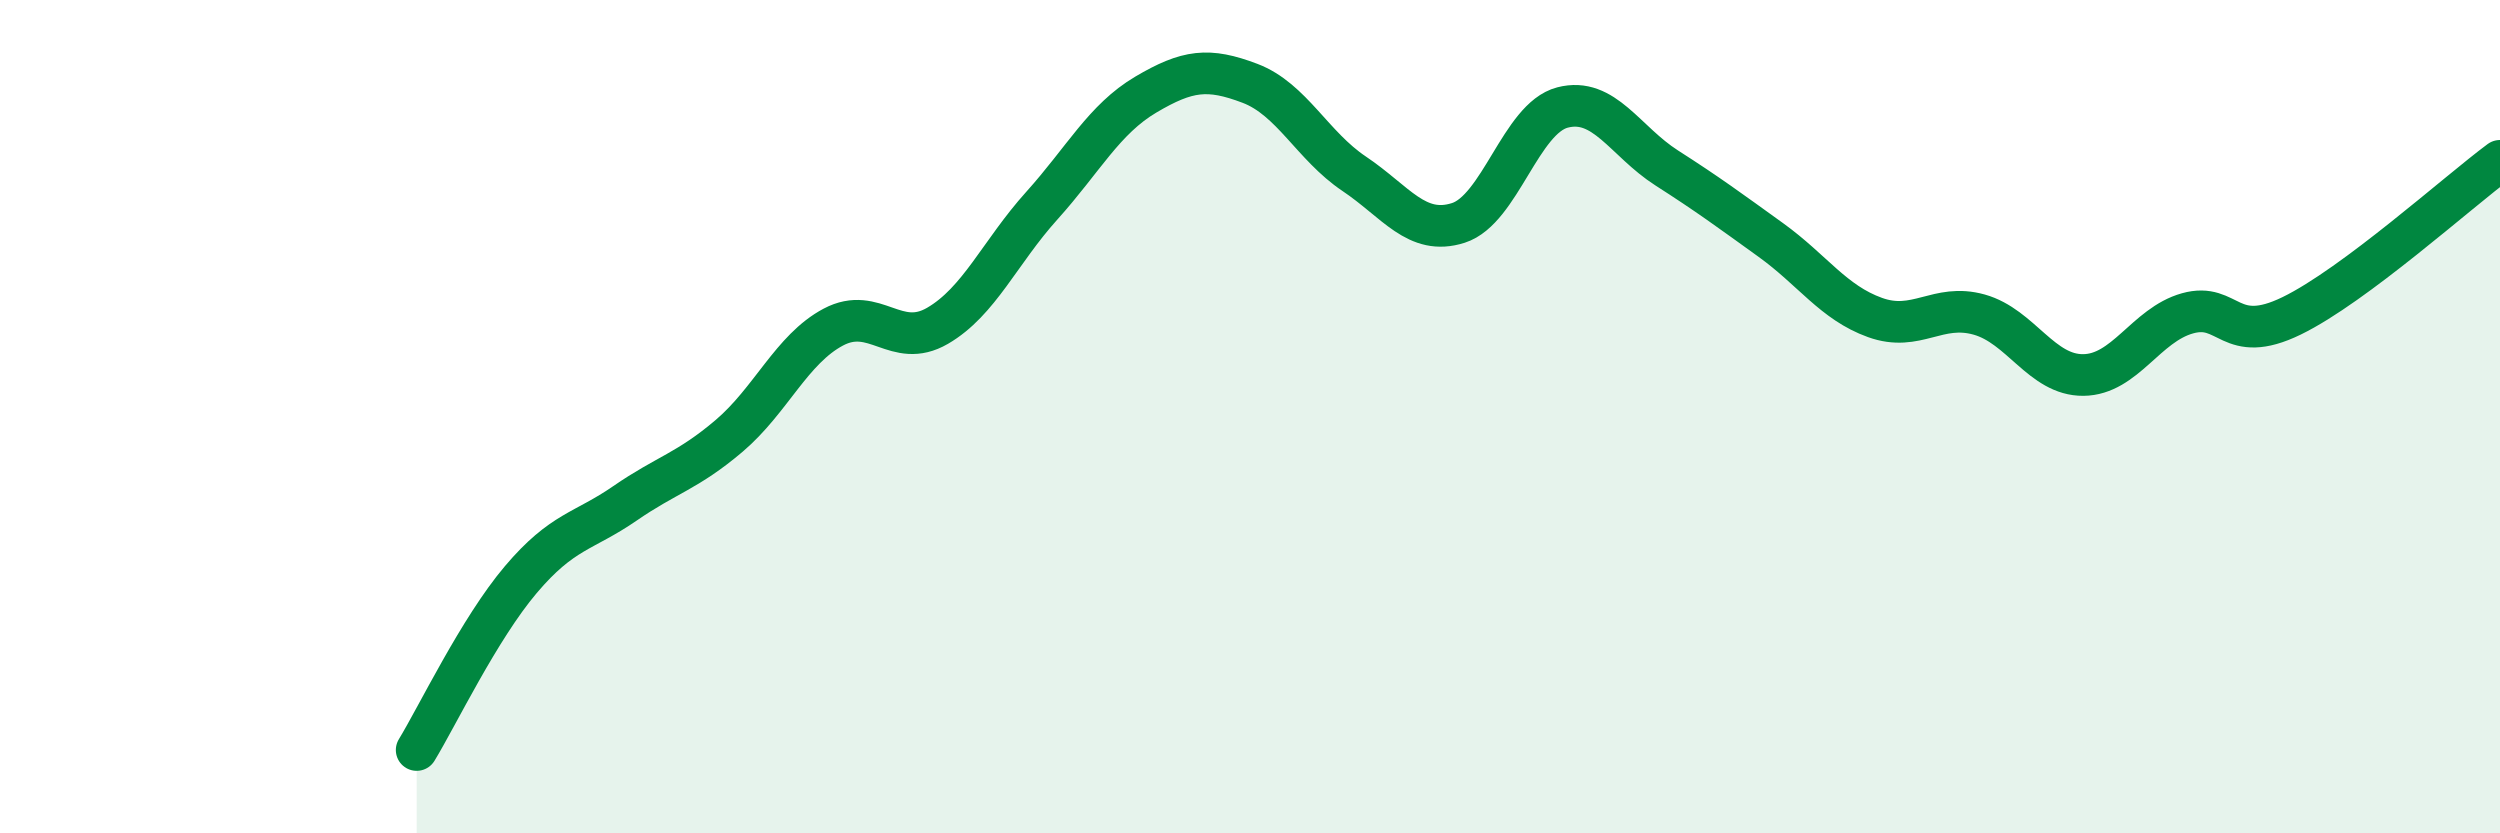
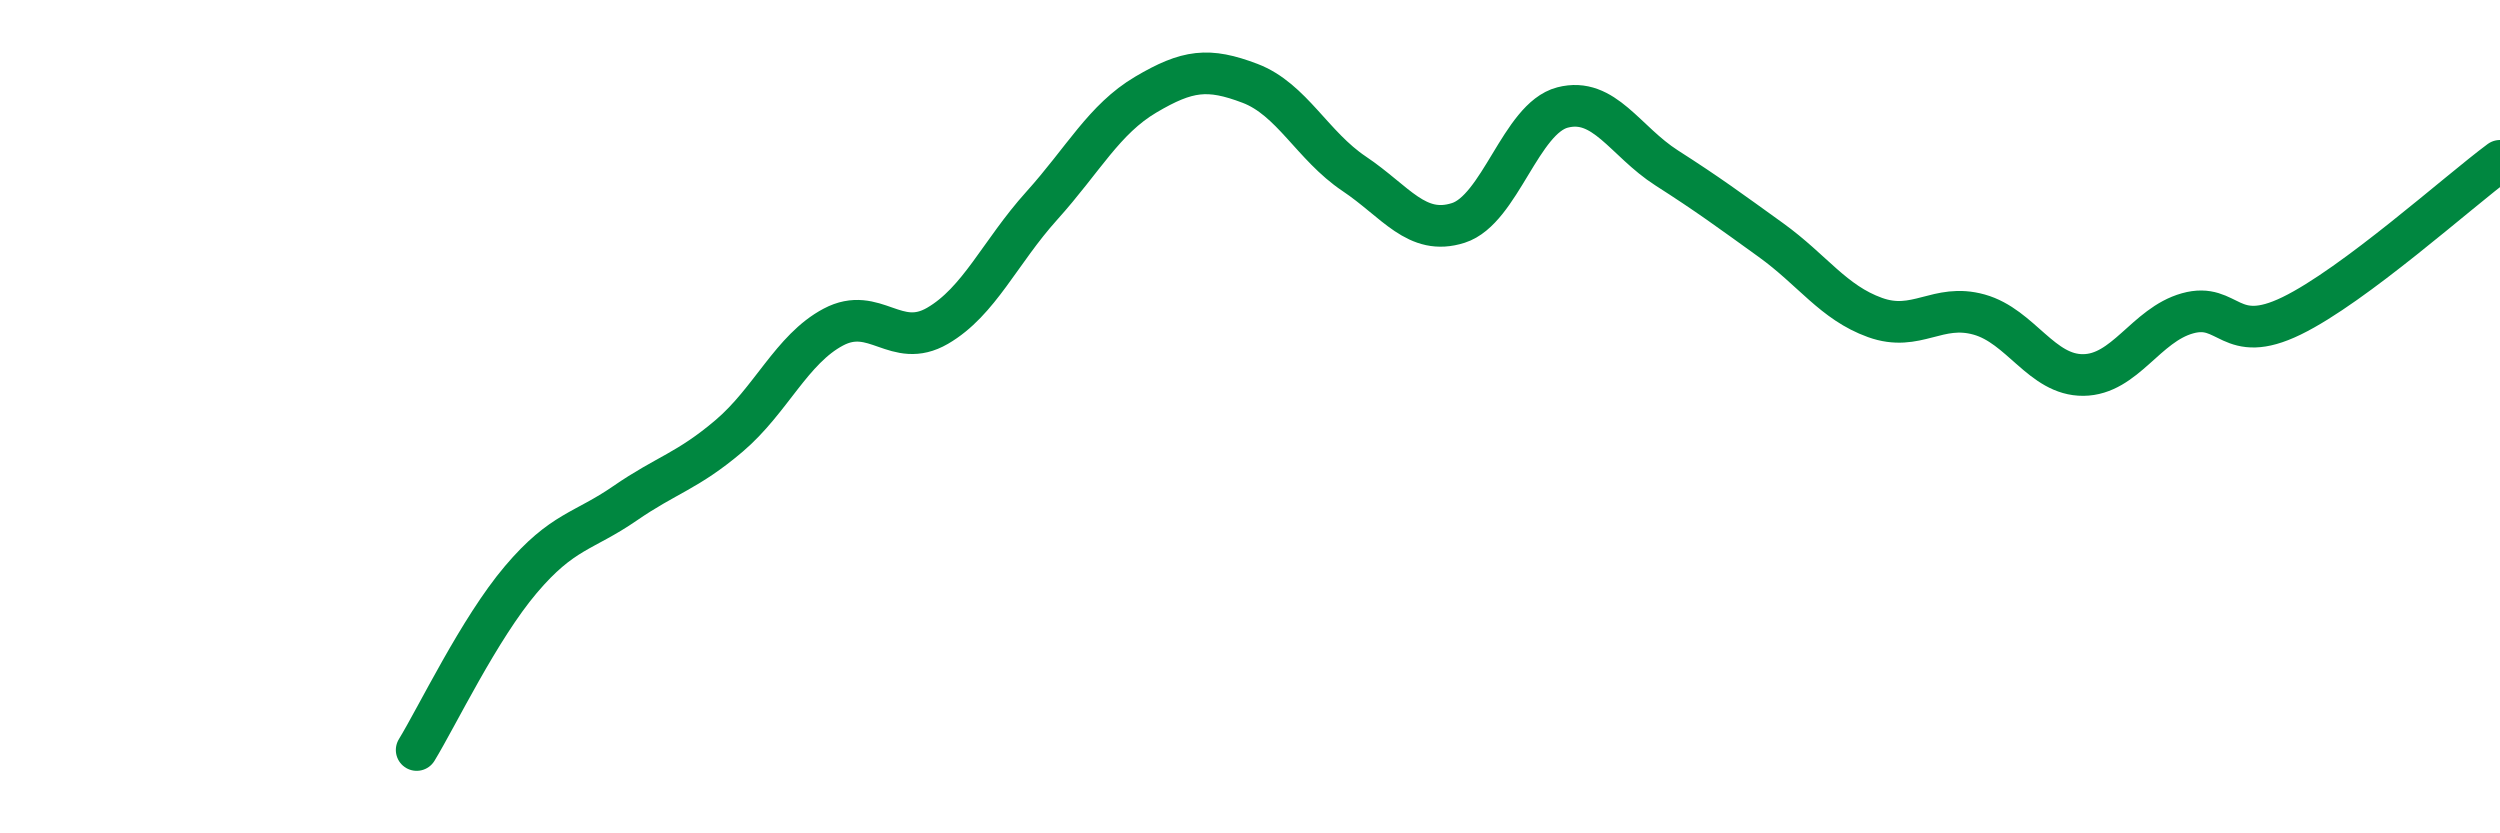
<svg xmlns="http://www.w3.org/2000/svg" width="60" height="20" viewBox="0 0 60 20">
-   <path d="M 10,18 C 10.5,17.18 11.5,15.09 12.5,13.91 C 13.5,12.73 14,12.77 15,12.08 C 16,11.39 16.5,11.31 17.5,10.46 C 18.5,9.61 19,8.38 20,7.85 C 21,7.32 21.5,8.4 22.5,7.82 C 23.5,7.24 24,6.05 25,4.94 C 26,3.83 26.5,2.86 27.5,2.27 C 28.5,1.68 29,1.62 30,2 C 31,2.38 31.5,3.5 32.5,4.17 C 33.5,4.84 34,5.67 35,5.35 C 36,5.03 36.5,2.84 37.5,2.58 C 38.5,2.32 39,3.39 40,4.03 C 41,4.67 41.5,5.04 42.5,5.76 C 43.5,6.48 44,7.26 45,7.62 C 46,7.98 46.5,7.27 47.5,7.55 C 48.5,7.83 49,9.01 50,9 C 51,8.99 51.5,7.8 52.5,7.52 C 53.5,7.24 53.5,8.31 55,7.58 C 56.5,6.85 59,4.6 60,3.86L60 20L10 20Z" fill="#008740" opacity="0.1" stroke-linecap="round" stroke-linejoin="round" />
  <path d="M 10,18 C 10.5,17.18 11.5,15.09 12.5,13.91 C 13.5,12.73 14,12.77 15,12.08 C 16,11.39 16.5,11.31 17.5,10.46 C 18.5,9.61 19,8.38 20,7.85 C 21,7.32 21.5,8.4 22.5,7.82 C 23.5,7.24 24,6.05 25,4.94 C 26,3.83 26.5,2.86 27.5,2.27 C 28.5,1.68 29,1.62 30,2 C 31,2.38 31.5,3.5 32.5,4.17 C 33.5,4.84 34,5.67 35,5.35 C 36,5.03 36.5,2.84 37.5,2.58 C 38.5,2.32 39,3.39 40,4.03 C 41,4.67 41.5,5.04 42.5,5.76 C 43.5,6.48 44,7.26 45,7.62 C 46,7.98 46.5,7.27 47.5,7.55 C 48.5,7.83 49,9.01 50,9 C 51,8.99 51.5,7.8 52.5,7.52 C 53.5,7.24 53.5,8.31 55,7.58 C 56.5,6.85 59,4.6 60,3.86" stroke="#008740" stroke-width="1" fill="none" stroke-linecap="round" stroke-linejoin="round" />
</svg>